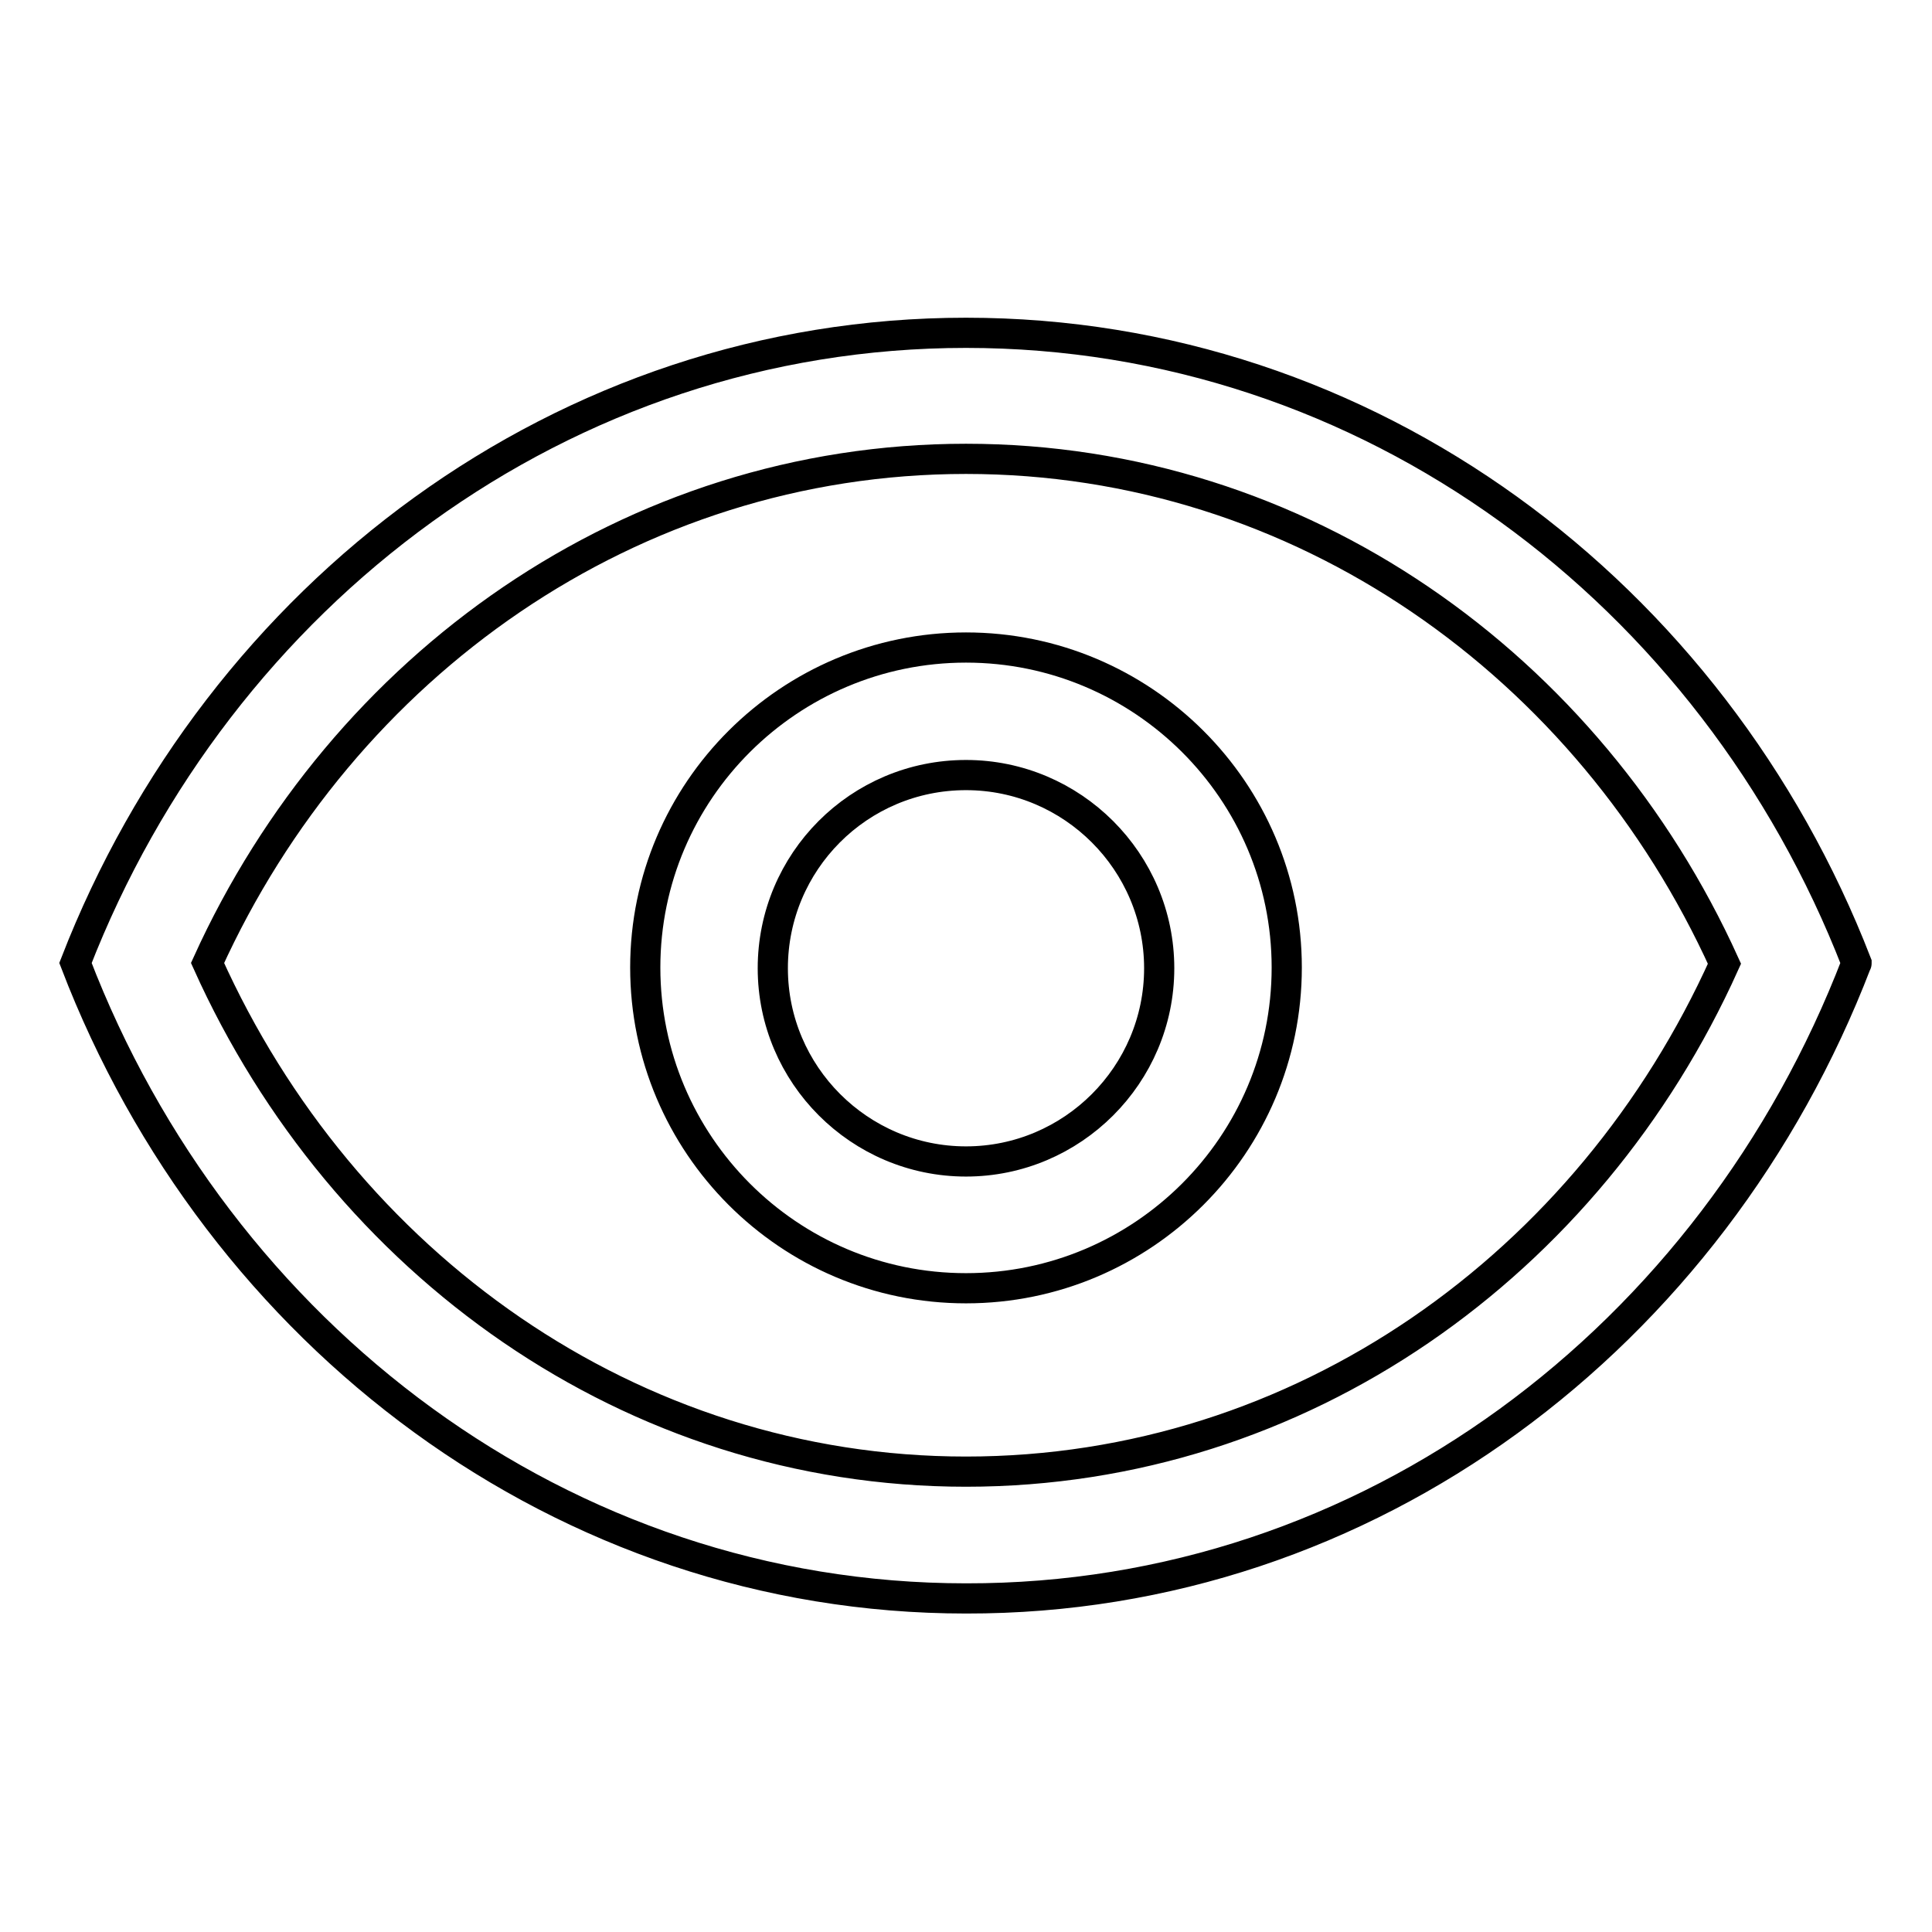
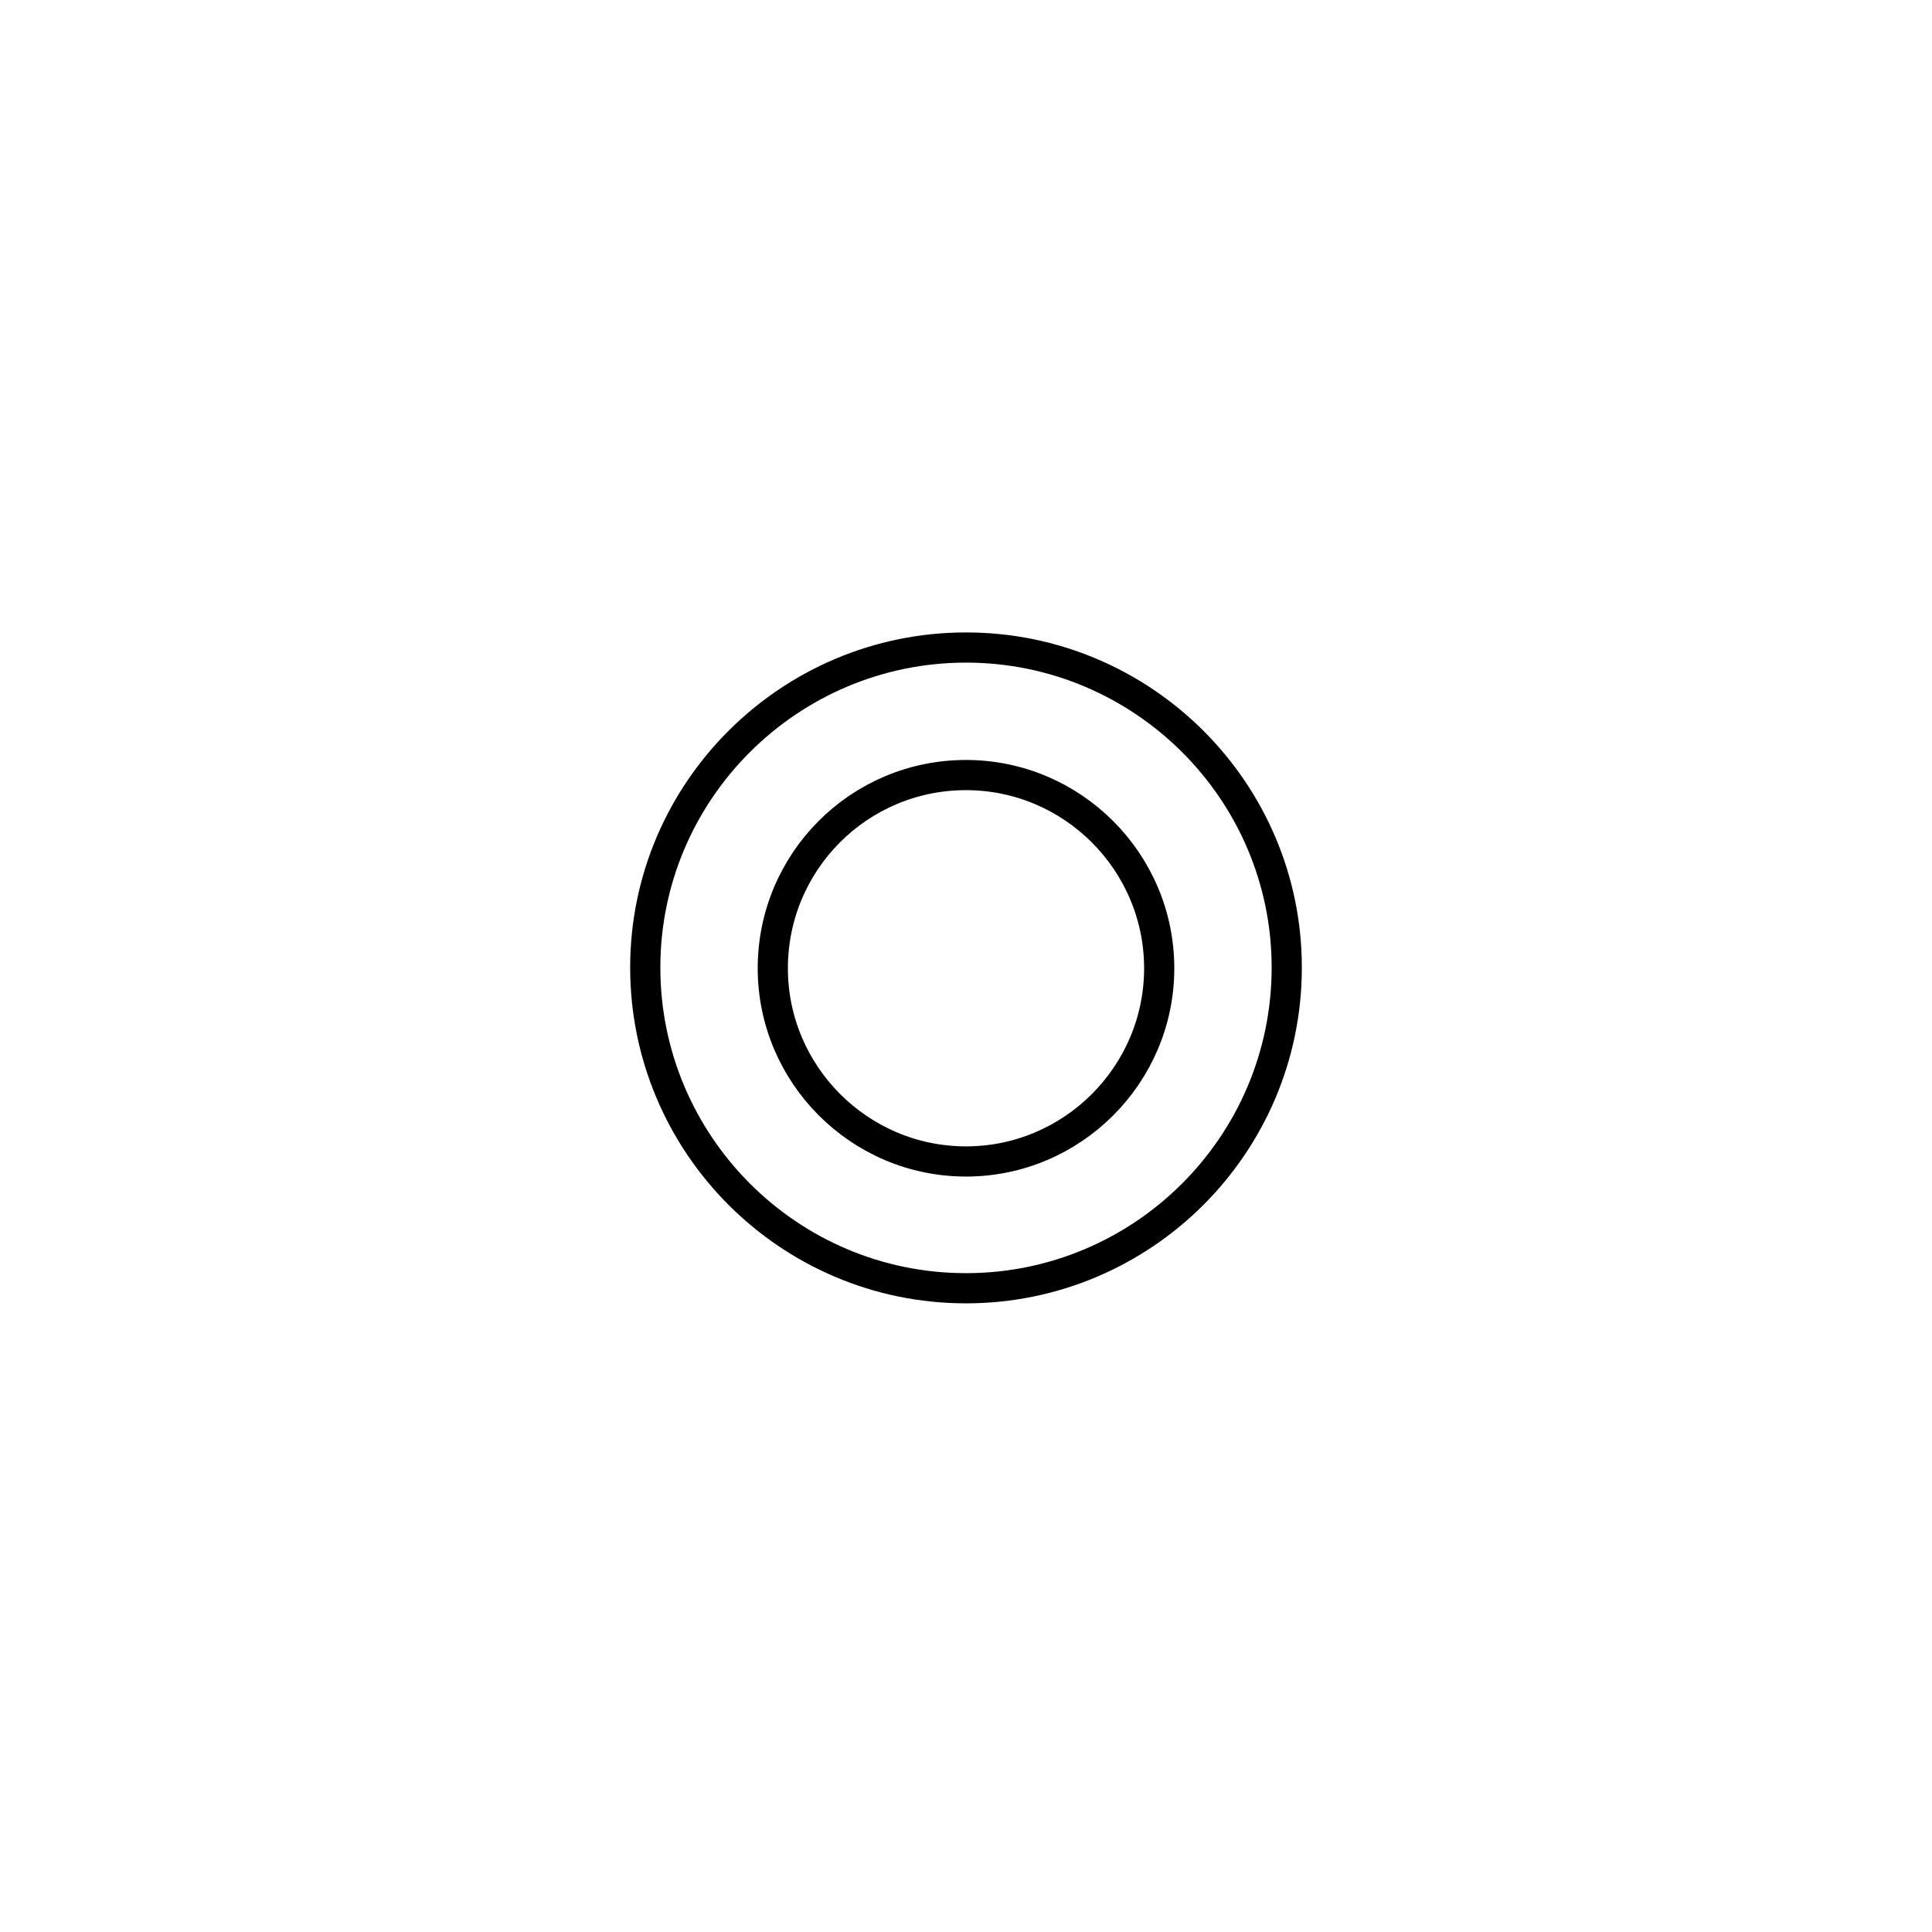
<svg xmlns="http://www.w3.org/2000/svg" version="1.1" x="0px" y="0px" viewBox="0 0 256 256" enable-background="new 0 0 256 256" xml:space="preserve">
  <g>
    <g>
-       <path stroke-width="4" fill-opacity="0" stroke="#000000" d="M246,127.6L246,127.6c-19-49-64.6-83.5-118-83.5c-53.4,0-99,34.6-118,83.5h0c0,0,0,0,0,0c0,0,0,0,0,0h0c18.9,49.3,64.6,84.2,118,84.2C181.4,211.9,227,177.1,246,127.6L246,127.6C246,127.7,246,127.7,246,127.6C246,127.7,246,127.6,246,127.6z M128,195c-44.4,0-82.6-27.6-100.5-67.4C45.4,88.2,83.6,60.8,128,60.8c44.4,0,82.6,27.4,100.5,66.9C210.6,167.5,172.4,195,128,195z" />
      <path stroke-width="4" fill-opacity="0" stroke="#000000" d="M128,85.8c-23.4,0-42.5,19-42.5,42.4c0,23.4,19,42.5,42.5,42.5c23.4,0,42.5-19,42.5-42.5C170.5,104.8,151.4,85.8,128,85.8z M128,153.9c-14.1,0-25.6-11.5-25.6-25.6c0-14.1,11.4-25.6,25.6-25.6c14.1,0,25.6,11.5,25.6,25.6C153.6,142.4,142.1,153.9,128,153.9z" />
    </g>
  </g>
</svg>